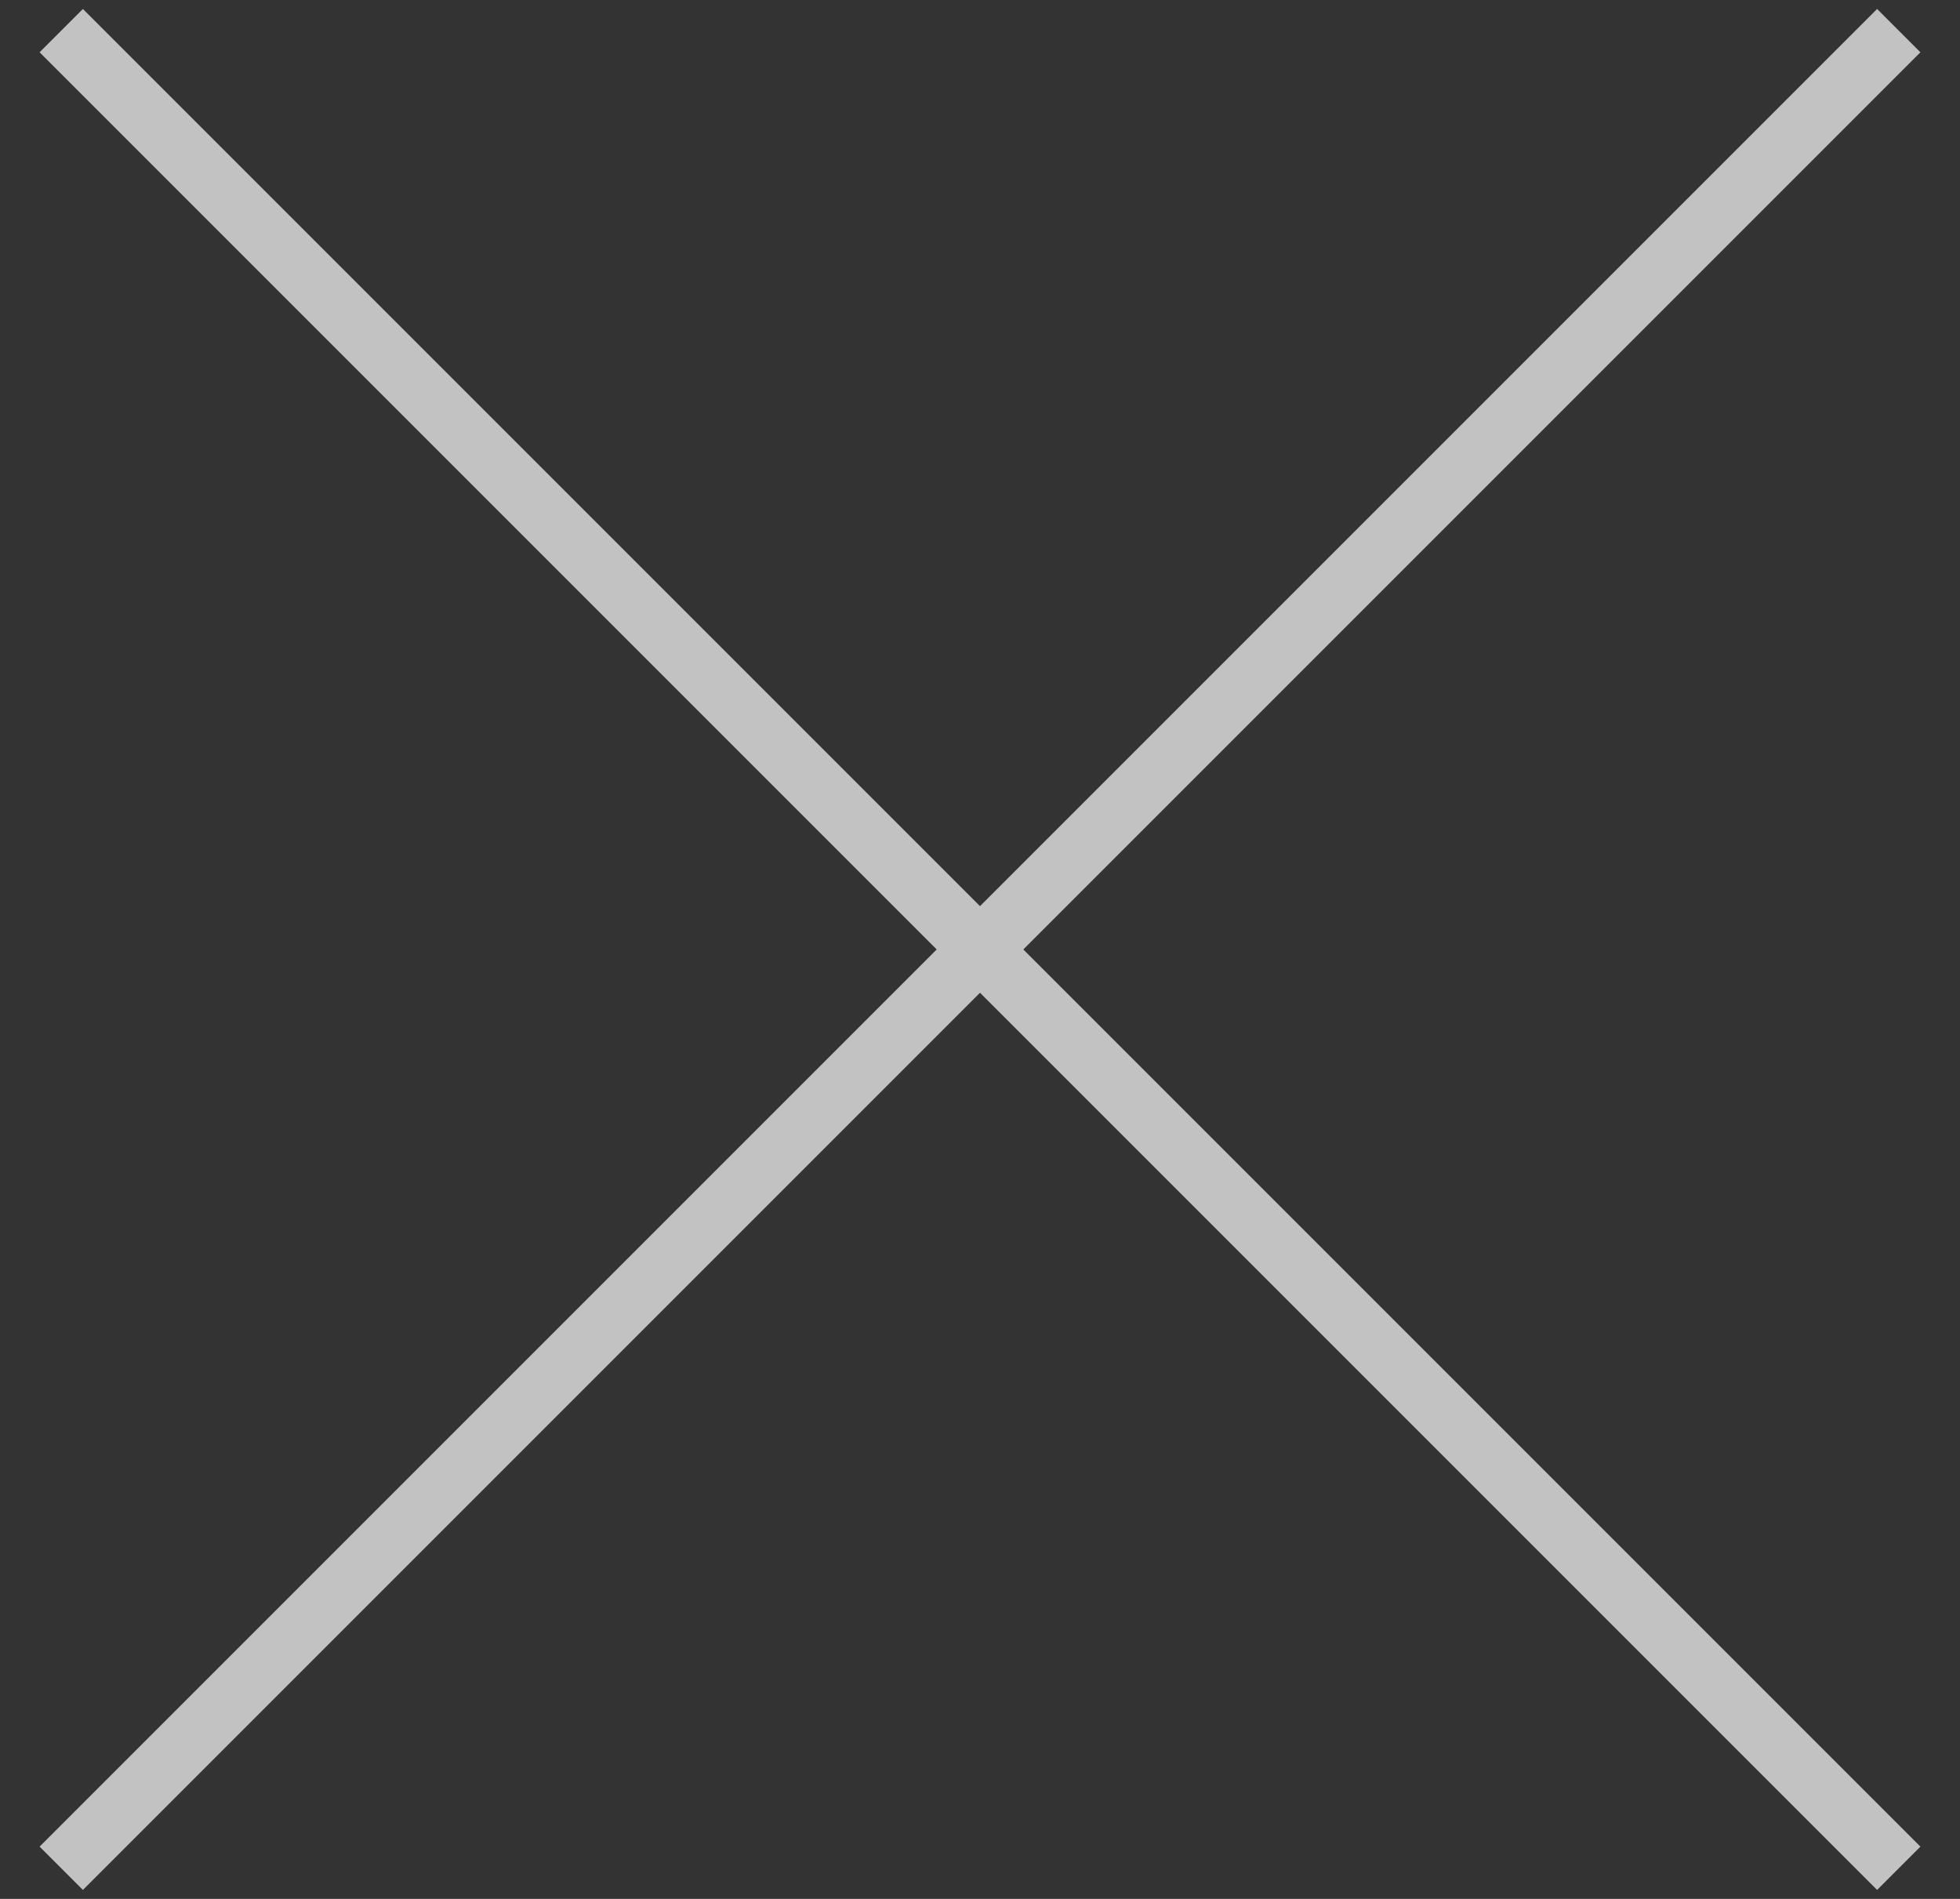
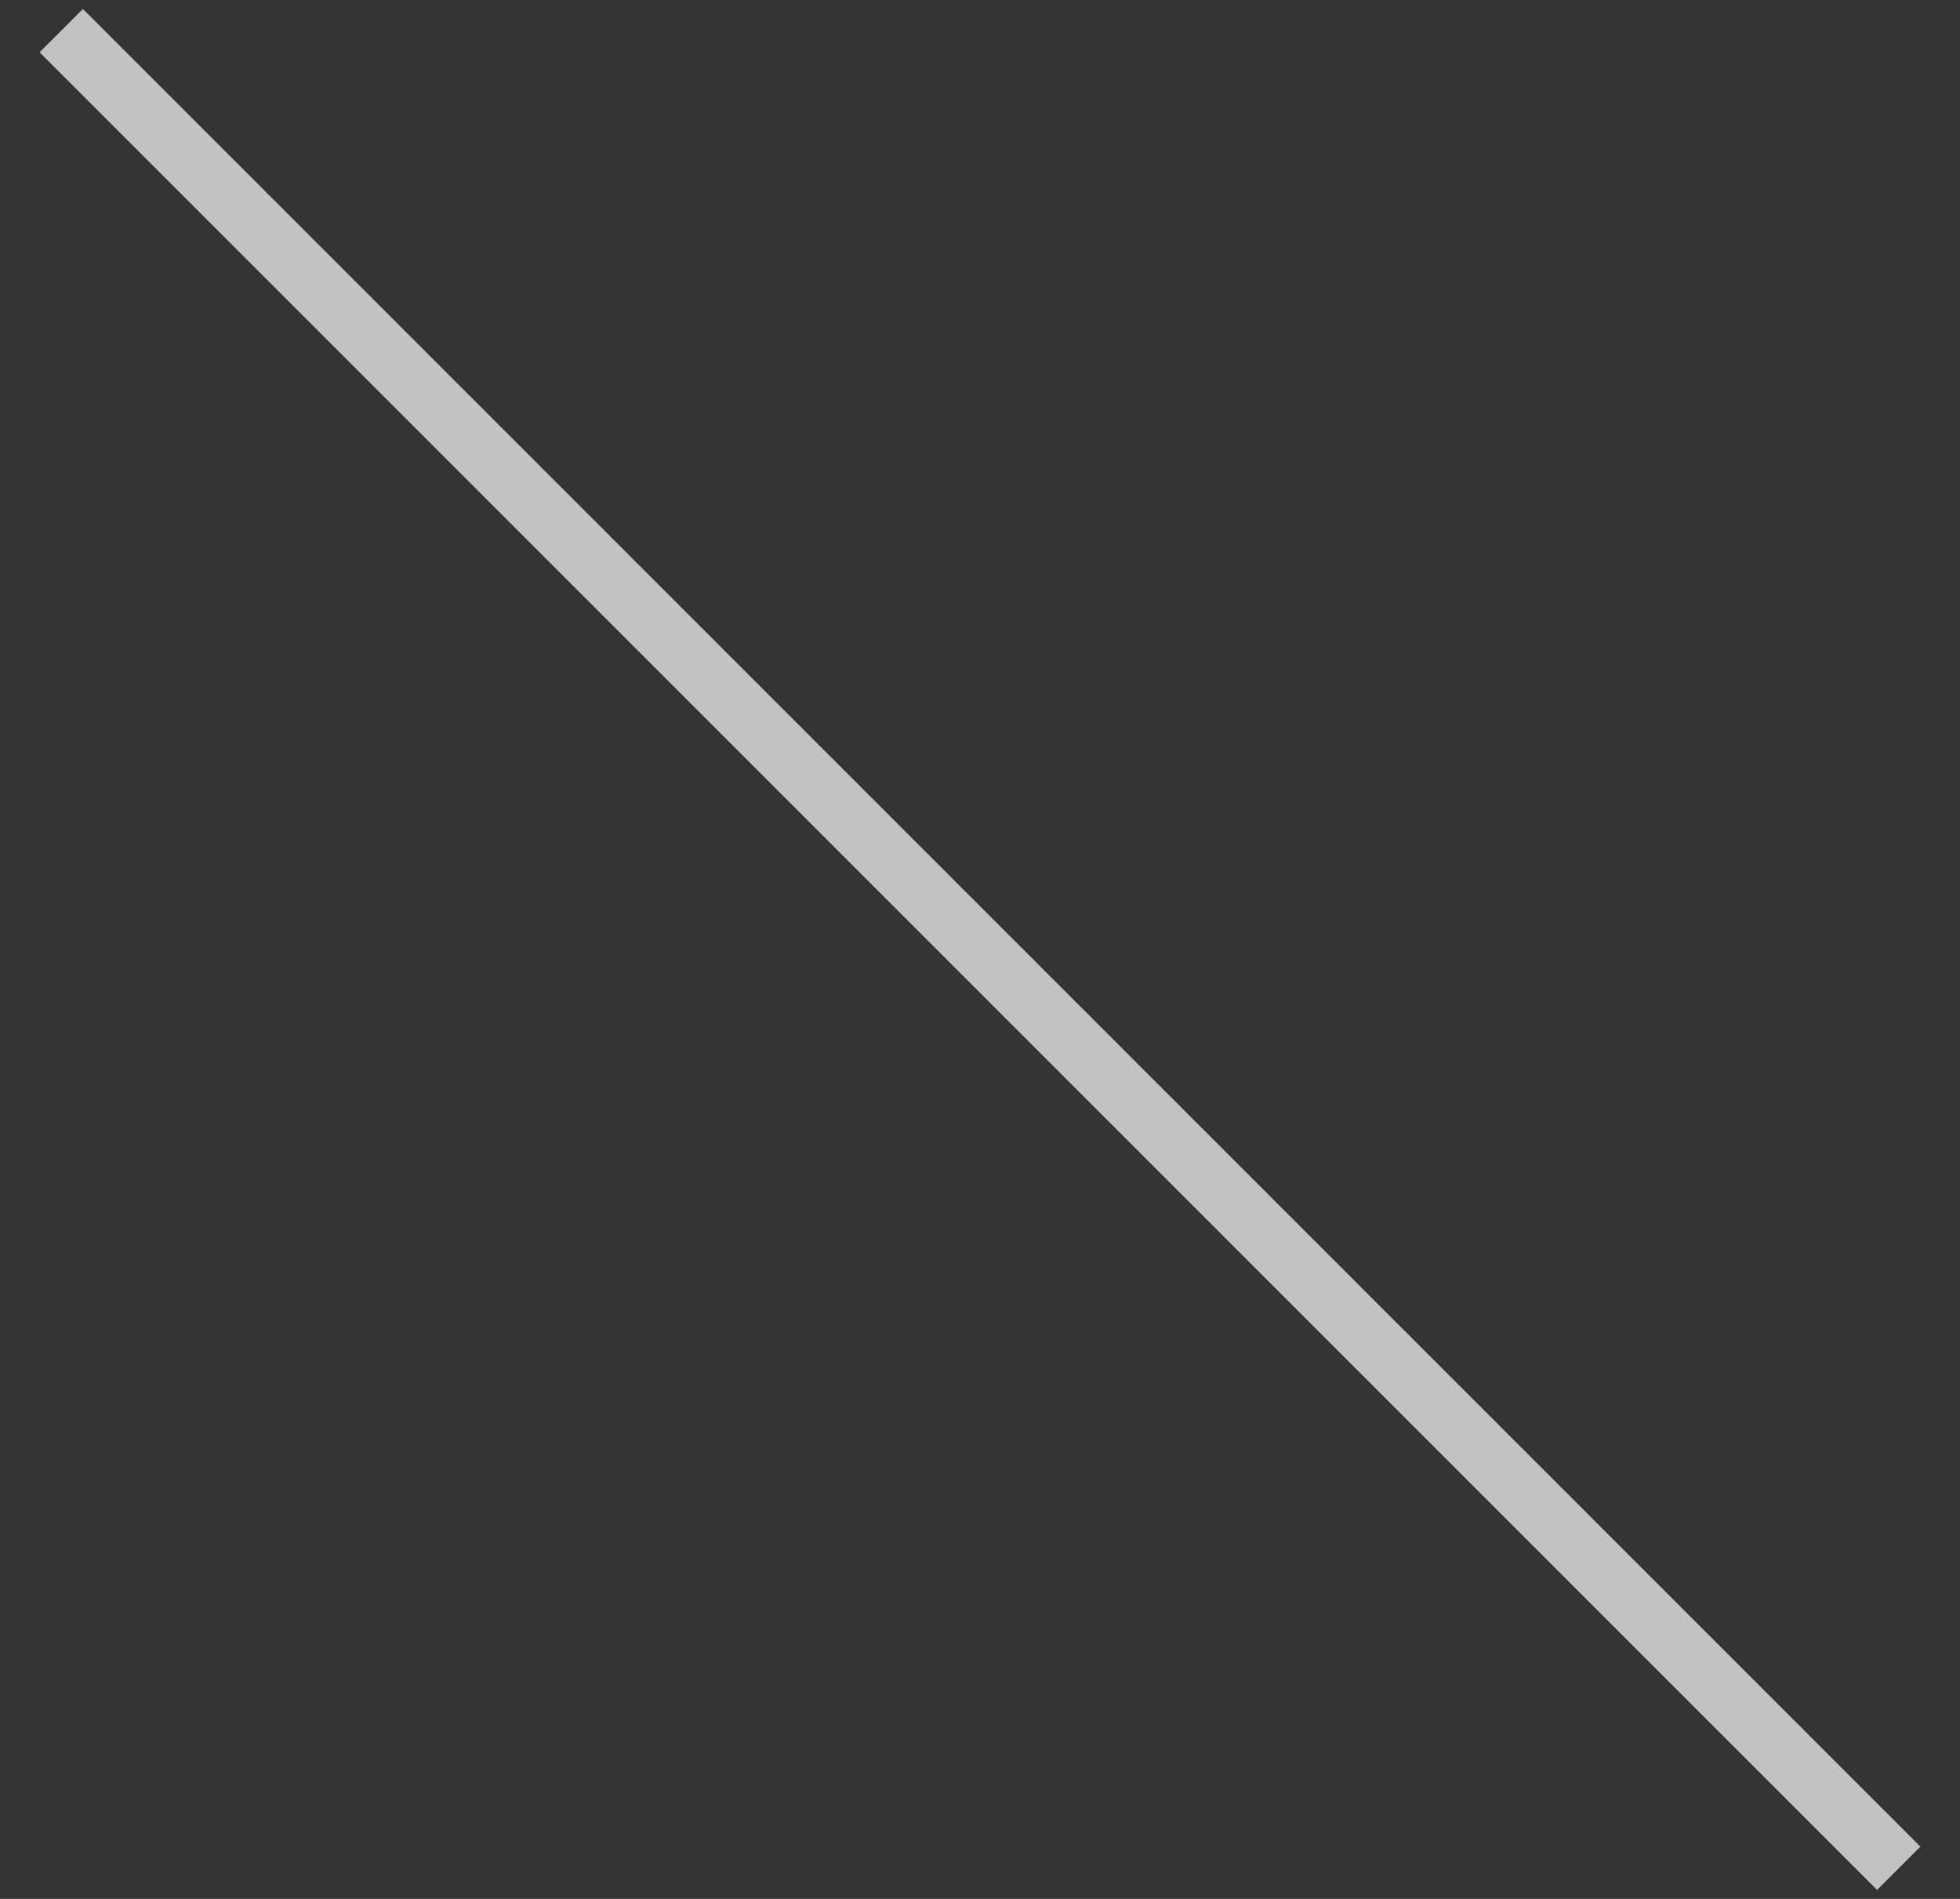
<svg xmlns="http://www.w3.org/2000/svg" width="32" height="31" viewBox="0 0 32 31" fill="none">
  <rect x="0" y="0" width="32" height="31" fill="#333333" stroke="none" />
  <g opacity="0.7">
    <path d="M1 0.5L31 30.5" stroke="white" />
-     <path d="M31 0.5L1 30.5" stroke="white" />
  </g>
</svg>